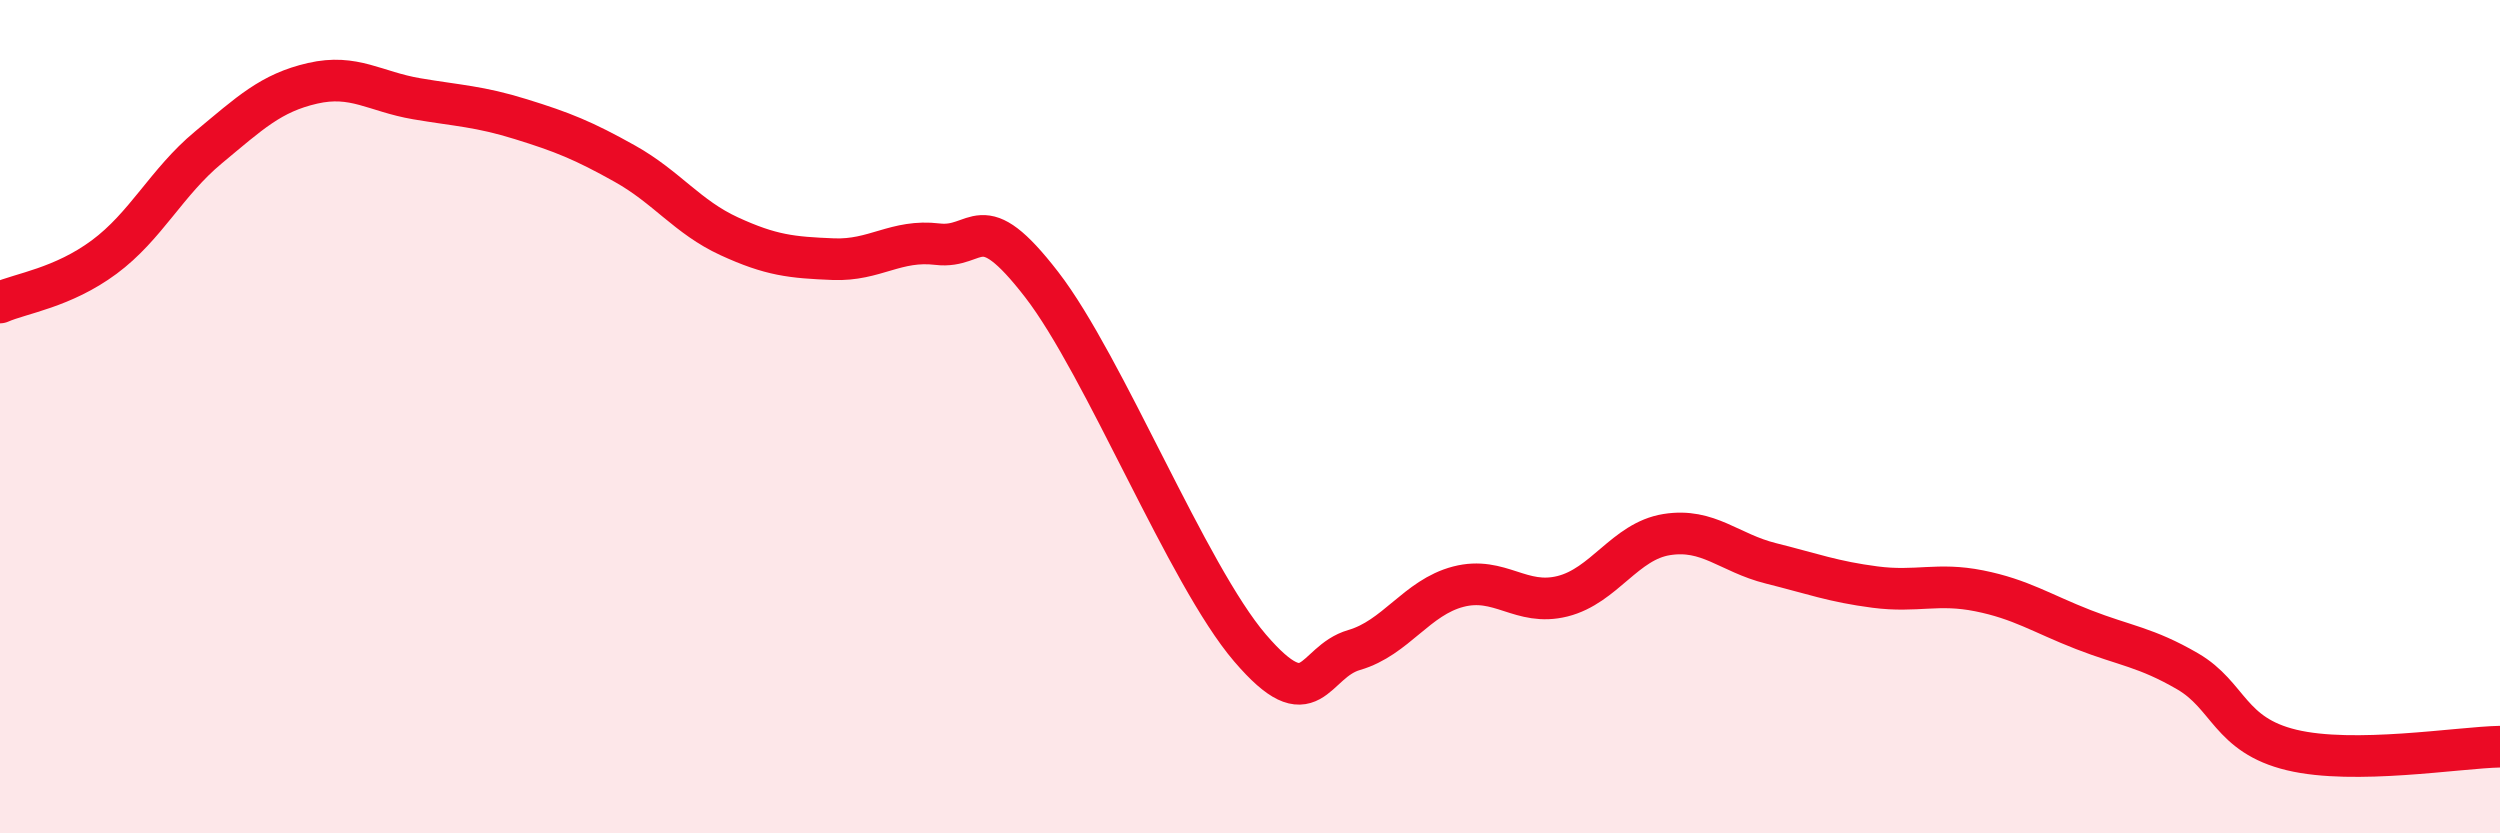
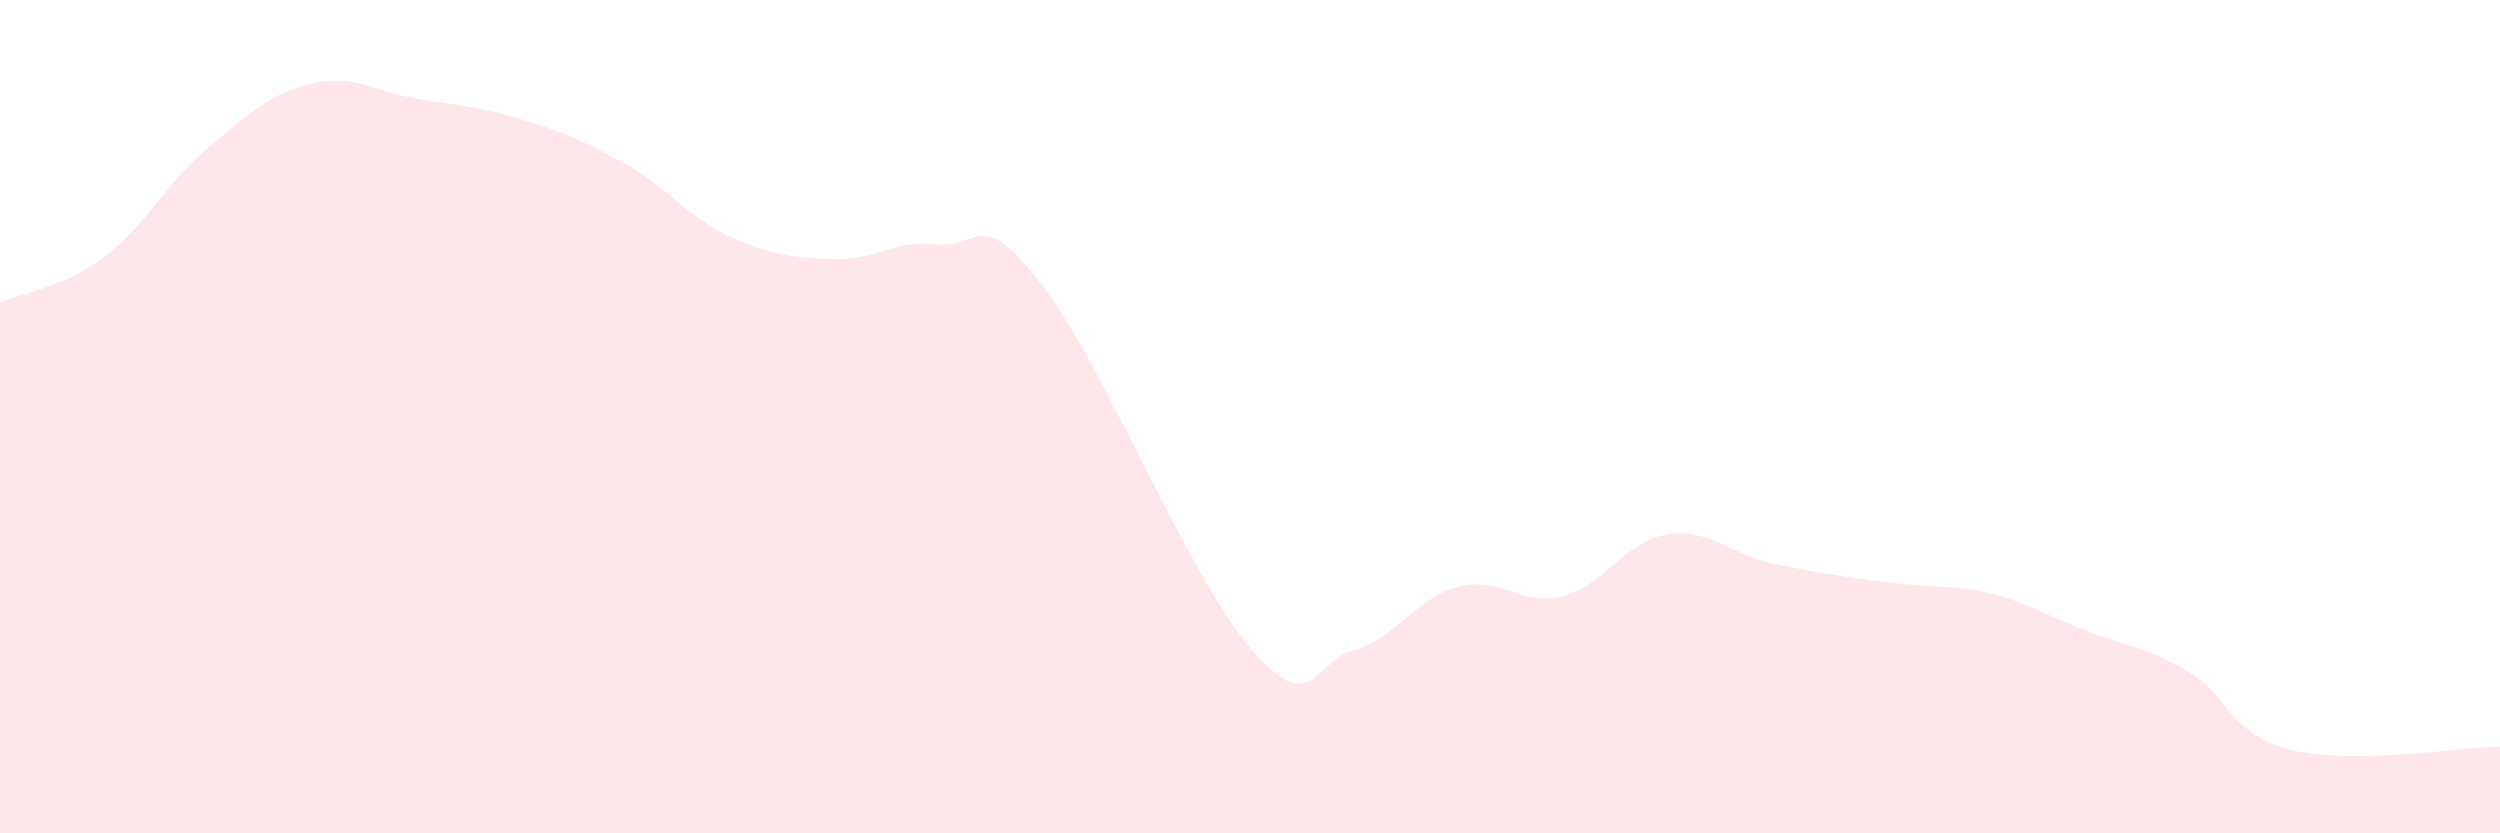
<svg xmlns="http://www.w3.org/2000/svg" width="60" height="20" viewBox="0 0 60 20">
-   <path d="M 0,7.26 C 0.5,7.04 1.5,6.91 2.5,6.17 C 3.5,5.43 4,4.37 5,3.54 C 6,2.71 6.5,2.23 7.5,2 C 8.5,1.77 9,2.2 10,2.37 C 11,2.54 11.5,2.55 12.5,2.86 C 13.5,3.17 14,3.37 15,3.93 C 16,4.49 16.5,5.21 17.5,5.67 C 18.5,6.13 19,6.18 20,6.22 C 21,6.26 21.5,5.74 22.5,5.86 C 23.5,5.98 23.5,4.89 25,6.83 C 26.5,8.77 28.5,13.8 30,15.55 C 31.5,17.3 31.5,15.89 32.5,15.6 C 33.5,15.31 34,14.34 35,14.08 C 36,13.82 36.5,14.56 37.5,14.31 C 38.5,14.06 39,12.99 40,12.83 C 41,12.67 41.5,13.27 42.5,13.52 C 43.5,13.77 44,13.96 45,14.09 C 46,14.22 46.5,13.98 47.5,14.18 C 48.5,14.38 49,14.72 50,15.11 C 51,15.5 51.5,15.53 52.5,16.11 C 53.5,16.69 53.5,17.64 55,18 C 56.5,18.36 59,17.94 60,17.92L60 20L0 20Z" fill="#EB0A25" opacity="0.1" stroke-linecap="round" stroke-linejoin="round" />
-   <path d="M 0,7.26 C 0.5,7.04 1.5,6.91 2.5,6.17 C 3.5,5.43 4,4.37 5,3.54 C 6,2.71 6.5,2.23 7.5,2 C 8.5,1.77 9,2.2 10,2.37 C 11,2.54 11.5,2.55 12.5,2.86 C 13.5,3.17 14,3.37 15,3.93 C 16,4.49 16.5,5.21 17.5,5.67 C 18.5,6.13 19,6.18 20,6.22 C 21,6.26 21.5,5.74 22.5,5.86 C 23.5,5.98 23.5,4.89 25,6.83 C 26.5,8.77 28.5,13.8 30,15.55 C 31.5,17.3 31.5,15.89 32.5,15.6 C 33.5,15.31 34,14.34 35,14.08 C 36,13.82 36.5,14.56 37.5,14.31 C 38.5,14.06 39,12.99 40,12.83 C 41,12.67 41.5,13.27 42.5,13.52 C 43.5,13.77 44,13.96 45,14.09 C 46,14.22 46.5,13.98 47.5,14.18 C 48.5,14.38 49,14.72 50,15.11 C 51,15.5 51.5,15.53 52.5,16.11 C 53.5,16.69 53.5,17.64 55,18 C 56.5,18.36 59,17.94 60,17.92" stroke="#EB0A25" stroke-width="1" fill="none" stroke-linecap="round" stroke-linejoin="round" />
+   <path d="M 0,7.26 C 0.5,7.04 1.5,6.91 2.5,6.17 C 3.5,5.43 4,4.37 5,3.54 C 6,2.71 6.5,2.23 7.5,2 C 8.5,1.77 9,2.2 10,2.37 C 11,2.54 11.5,2.55 12.5,2.86 C 13.5,3.17 14,3.37 15,3.93 C 16,4.49 16.5,5.21 17.5,5.67 C 18.5,6.13 19,6.18 20,6.22 C 21,6.26 21.5,5.74 22.5,5.86 C 23.5,5.98 23.5,4.89 25,6.83 C 26.5,8.77 28.5,13.8 30,15.55 C 31.5,17.3 31.5,15.89 32.5,15.6 C 33.5,15.31 34,14.34 35,14.08 C 36,13.82 36.5,14.56 37.5,14.31 C 38.5,14.06 39,12.99 40,12.83 C 41,12.67 41.5,13.27 42.5,13.52 C 46,14.22 46.5,13.98 47.5,14.18 C 48.5,14.38 49,14.72 50,15.11 C 51,15.5 51.5,15.53 52.5,16.11 C 53.5,16.69 53.5,17.64 55,18 C 56.5,18.36 59,17.94 60,17.92L60 20L0 20Z" fill="#EB0A25" opacity="0.1" stroke-linecap="round" stroke-linejoin="round" />
</svg>